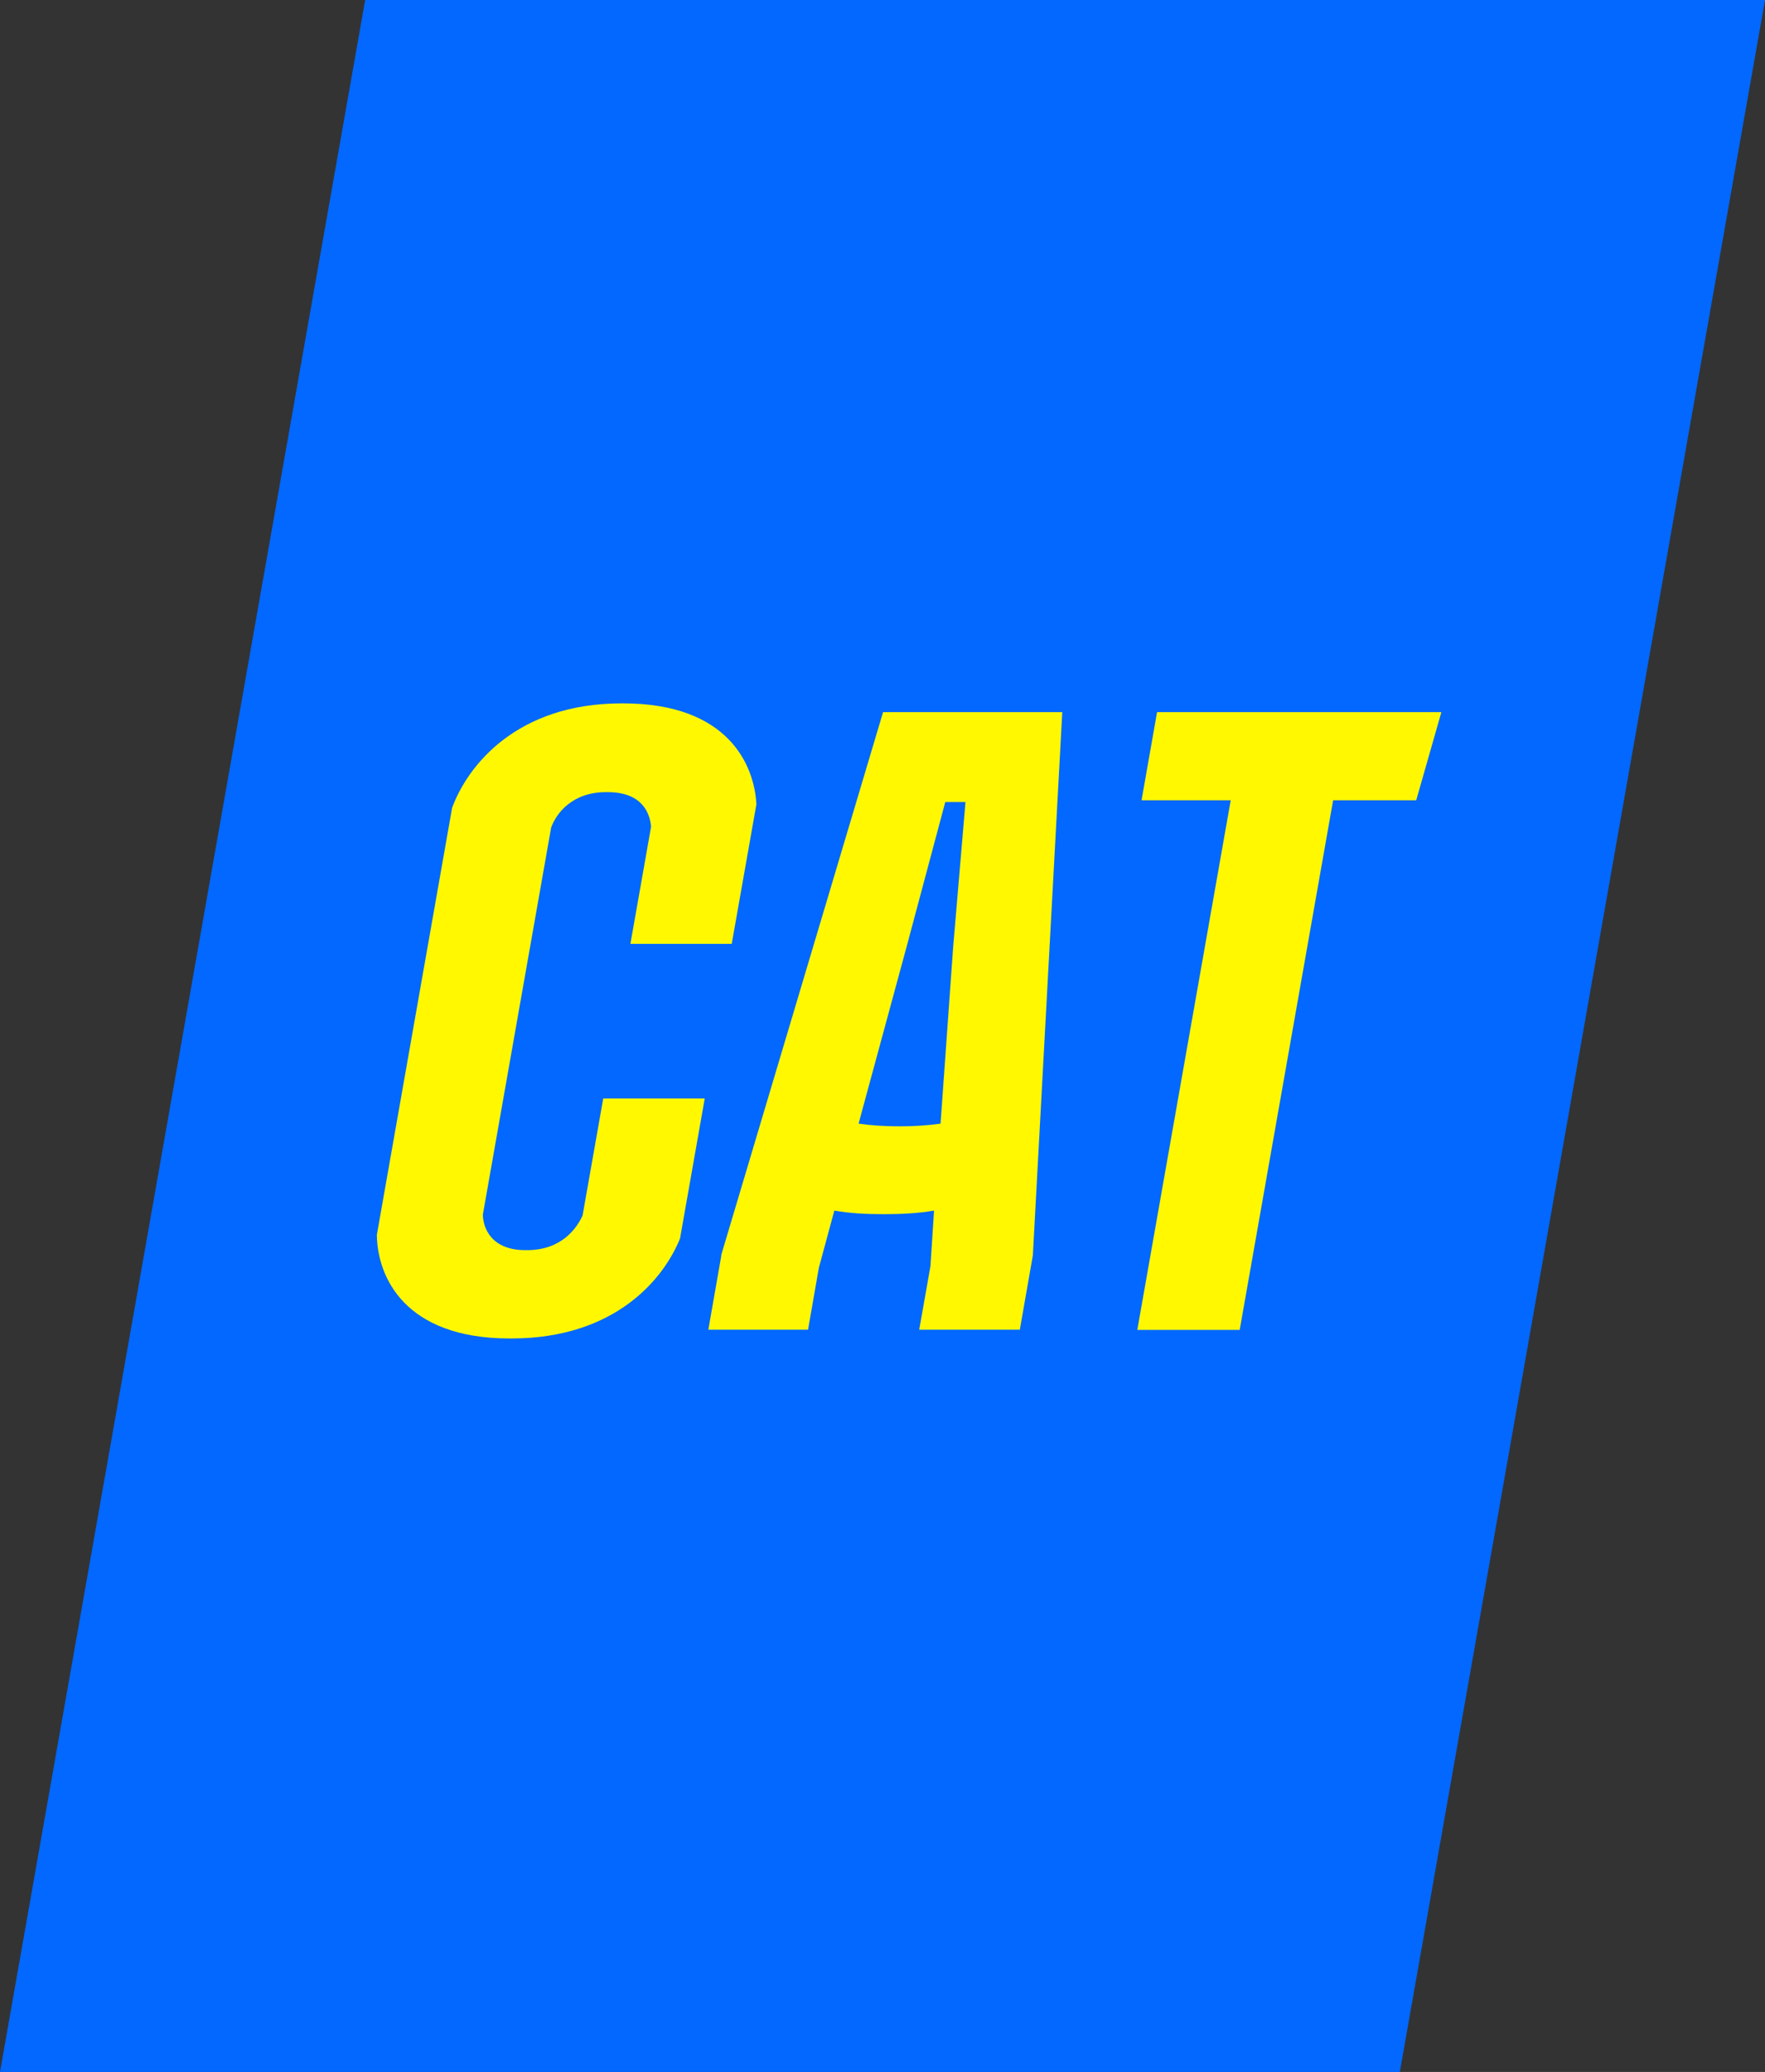
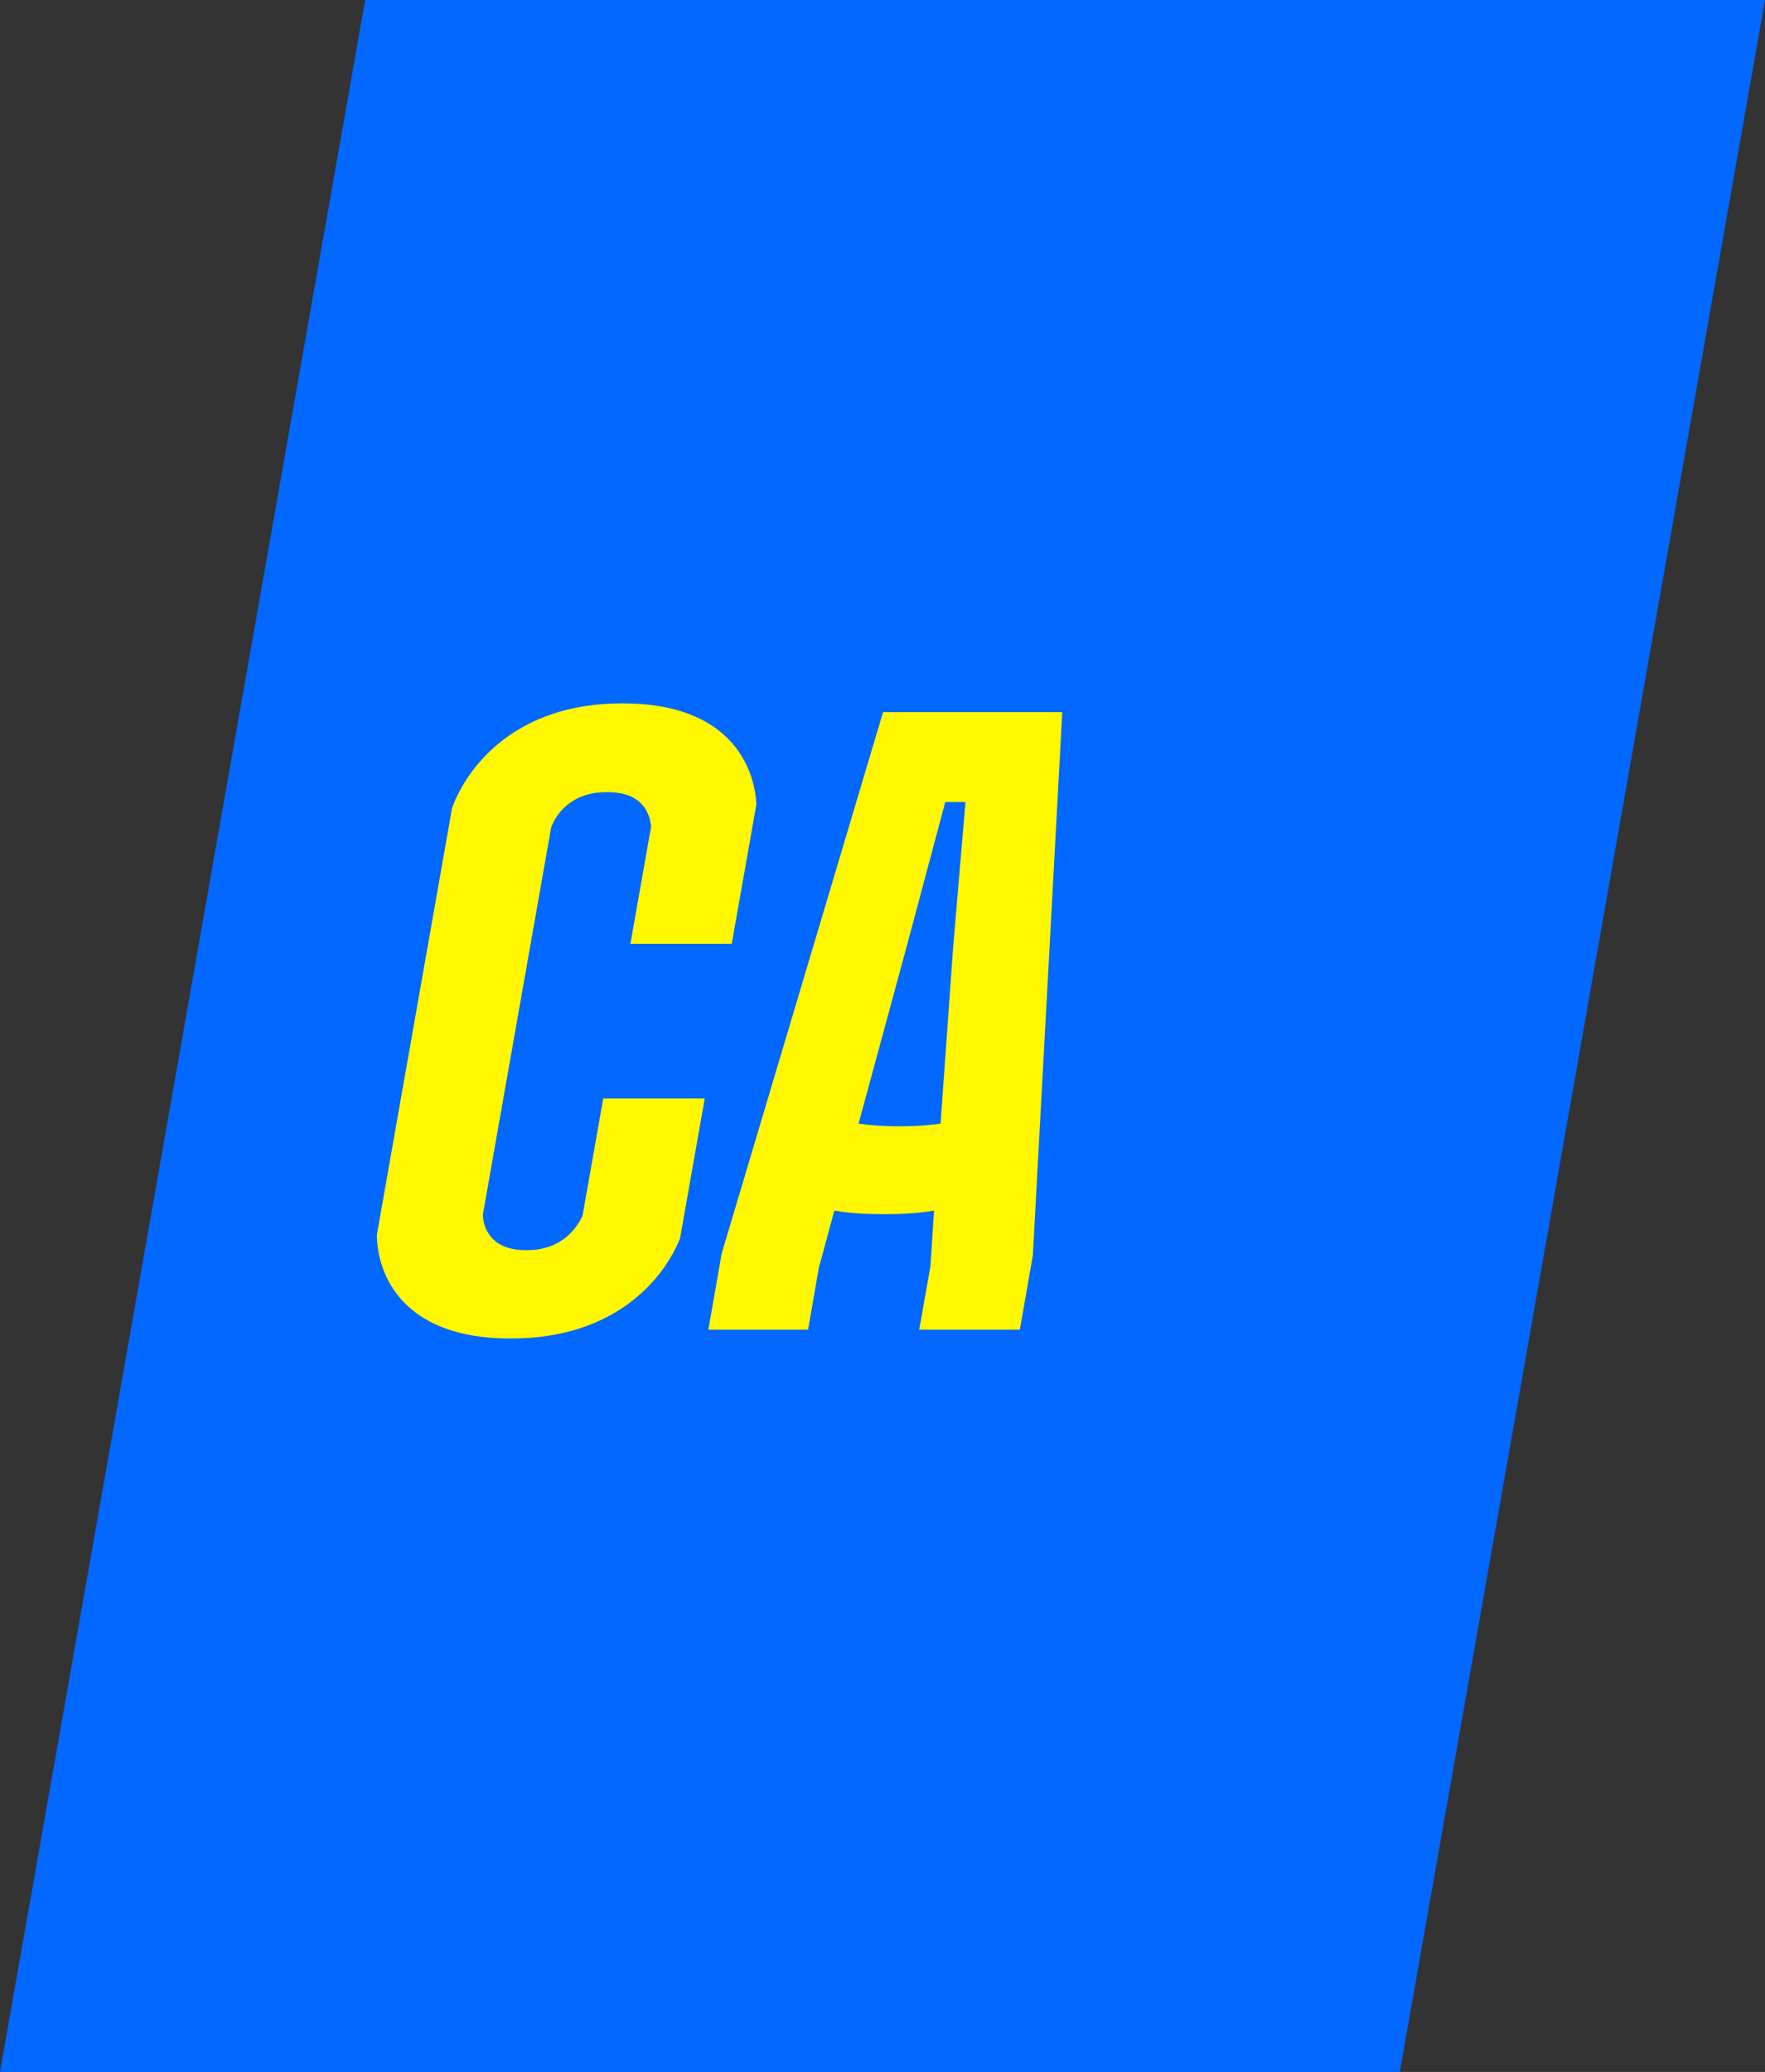
<svg xmlns="http://www.w3.org/2000/svg" id="Layer_2" data-name="Layer 2" viewBox="0 0 78.59 92.2">
  <rect x="0" y="0" width="78.59" height="92.2" fill="#333333" stroke="none" />
  <defs>
    <style>
      .cls-1 {
        fill: #0268ff;
      }

      .cls-2 {
        fill: #fff800;
      }
    </style>
  </defs>
  <g id="vectores">
    <g>
      <polygon class="cls-1" points="62.33 92.2 0 92.2 16.26 0 78.59 0 62.33 92.2" />
      <g>
        <path class="cls-2" d="M32.59,42h-4.52l.92-5.21c-.05-.61-.4-1.54-1.93-1.54h-.08c-1.49,0-2.21.93-2.44,1.58l-3.04,17.22c.01.61.39,1.58,1.89,1.58h.08c1.53,0,2.21-.97,2.47-1.54l.92-5.21h4.52l-1.1,6.23c-.7,1.74-2.83,4.45-7.51,4.45h-.08c-4.68,0-5.89-2.75-5.91-4.61l3.35-19c.68-1.86,2.86-4.65,7.54-4.65h.08c4.68,0,5.84,2.75,5.93,4.49l-1.1,6.22Z" />
        <path class="cls-2" d="M32.11,55.86l7.21-24.17h7.98l-1.31,24.17-.58,3.31h-4.48l.5-2.83.16-2.47c-.69.12-1.45.16-2.23.16-.83,0-1.53-.04-2.21-.16l-.69,2.55-.48,2.75h-4.44l.58-3.31ZM40.05,50.12c.67,0,1.27-.04,1.83-.12l.56-7.84.55-6.47h-.9l-1.73,6.47-2.13,7.84c.54.08,1.16.12,1.83.12Z" />
-         <path class="cls-2" d="M59.36,35.61l-4.16,23.57h-4.56l4.16-23.57h-3.97l.69-3.92h12.66l-1.12,3.92h-3.7Z" />
      </g>
    </g>
  </g>
</svg>